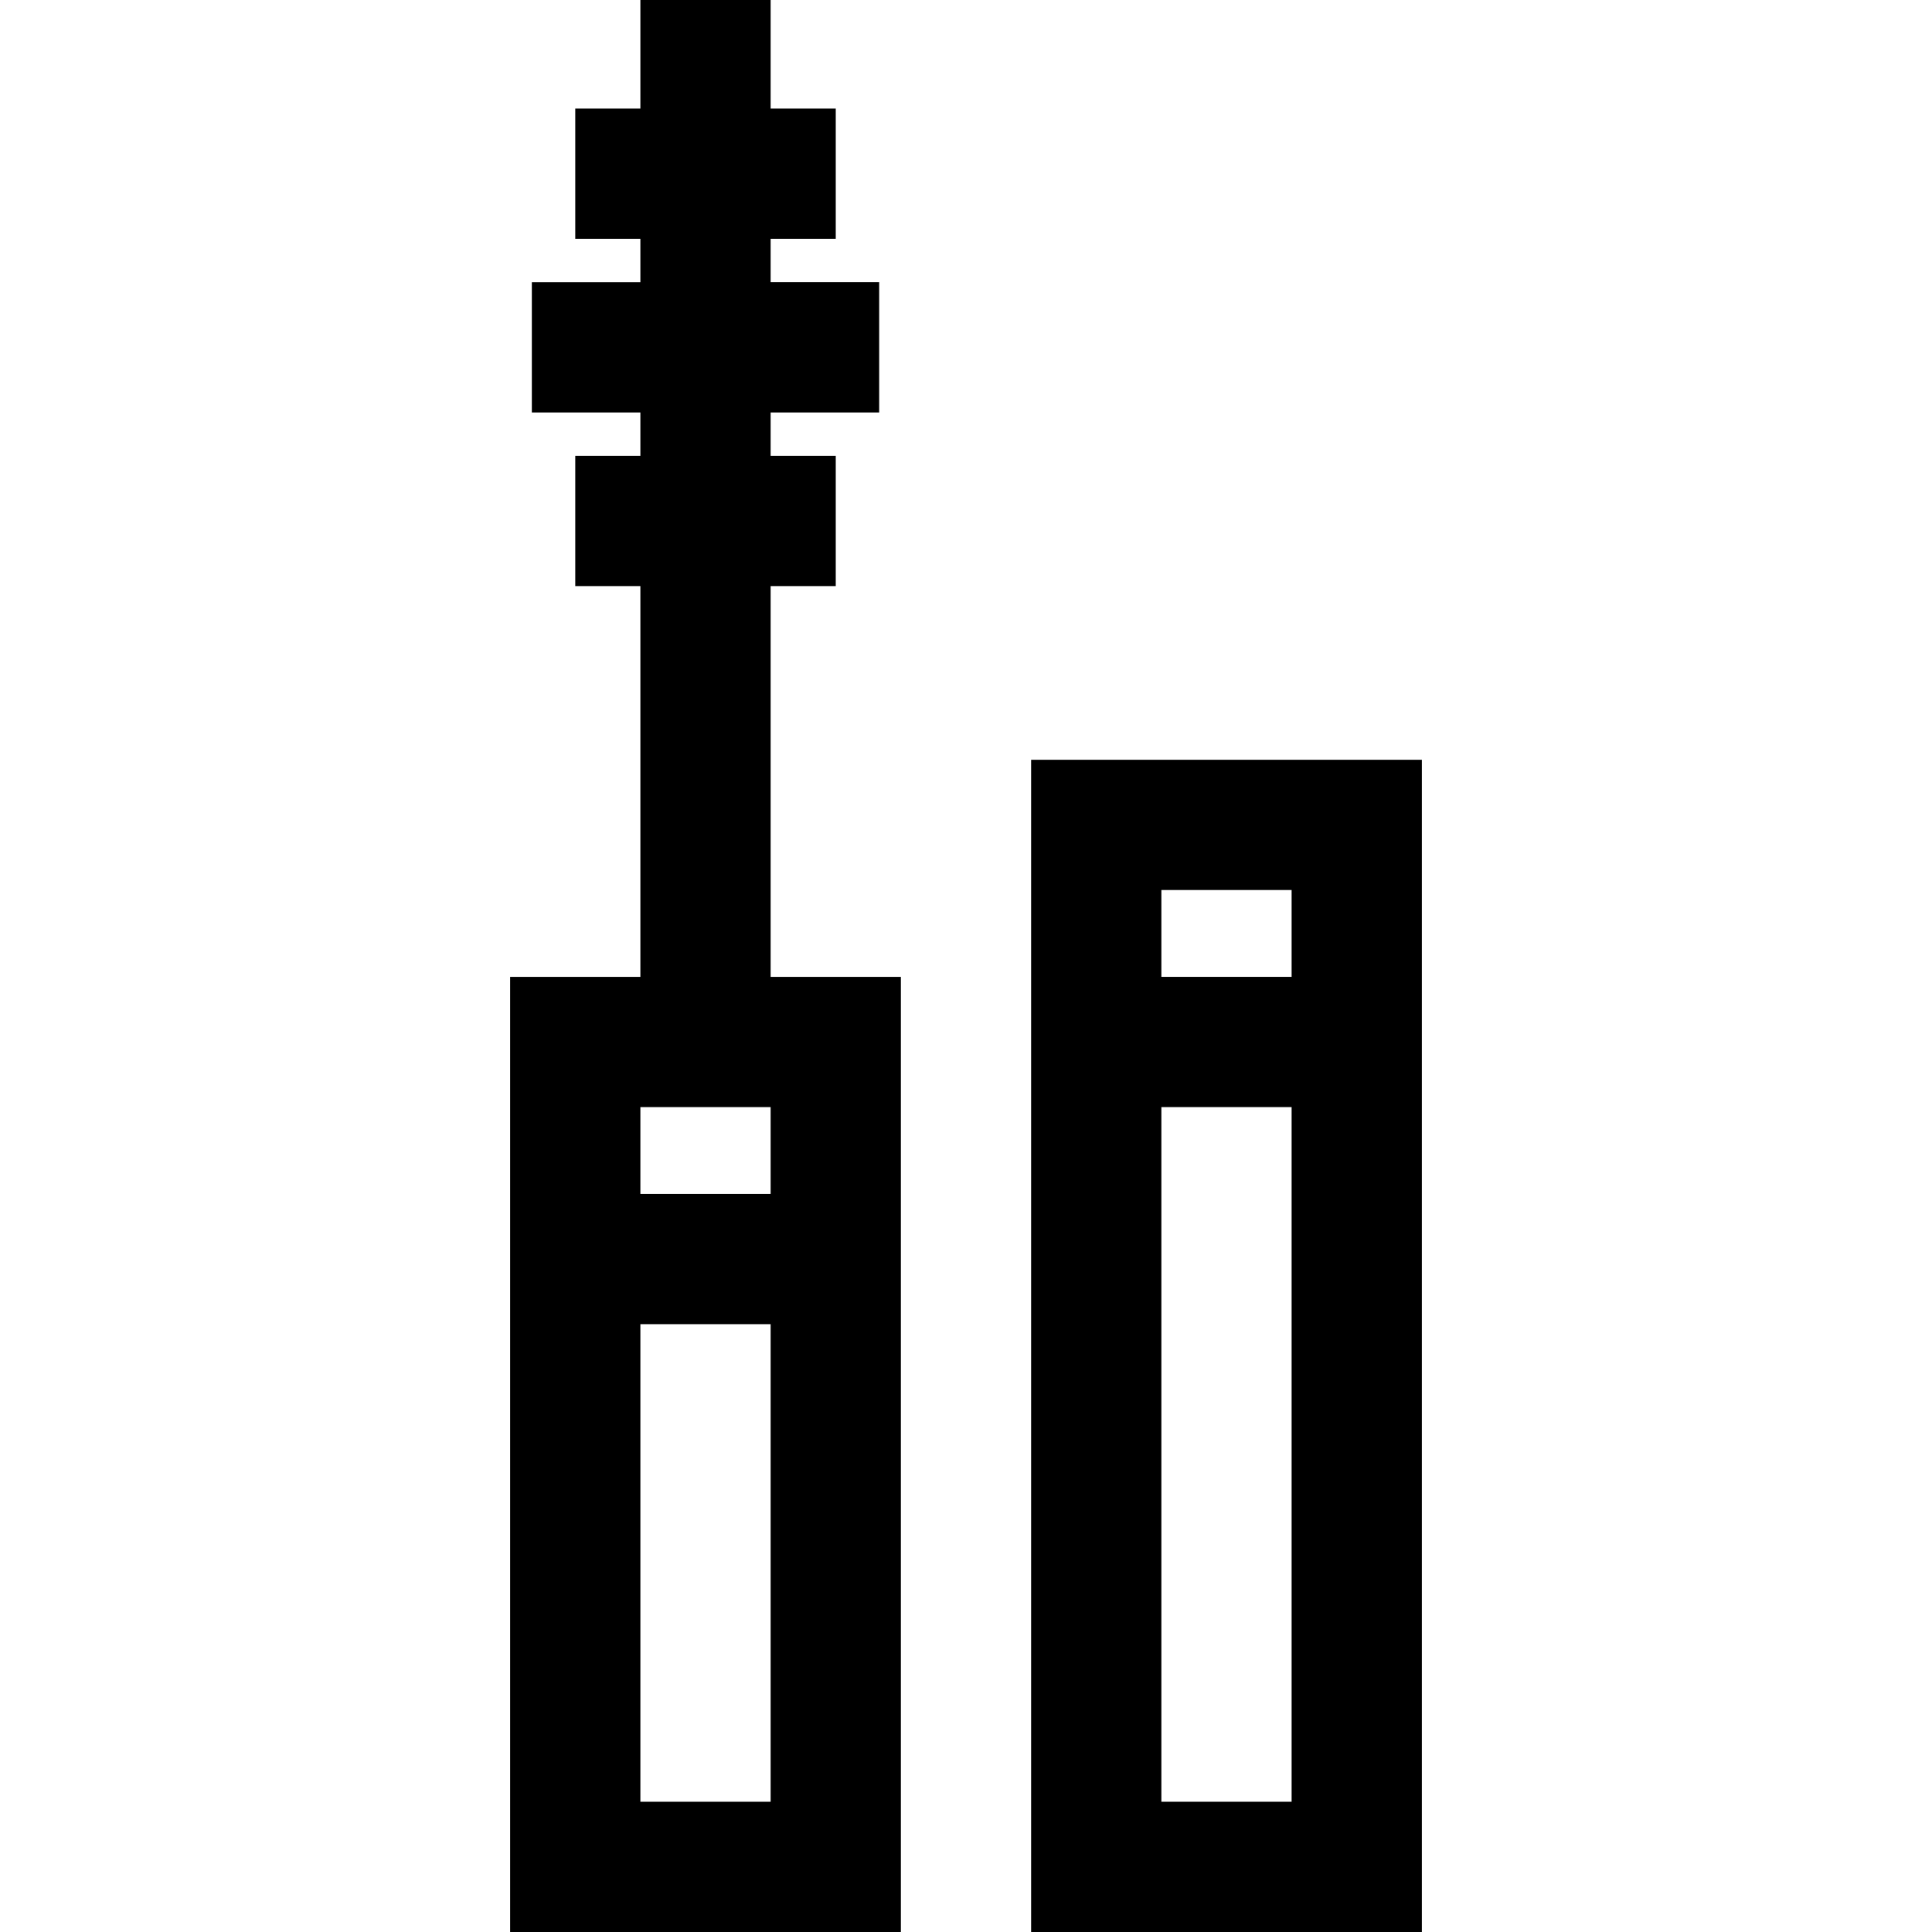
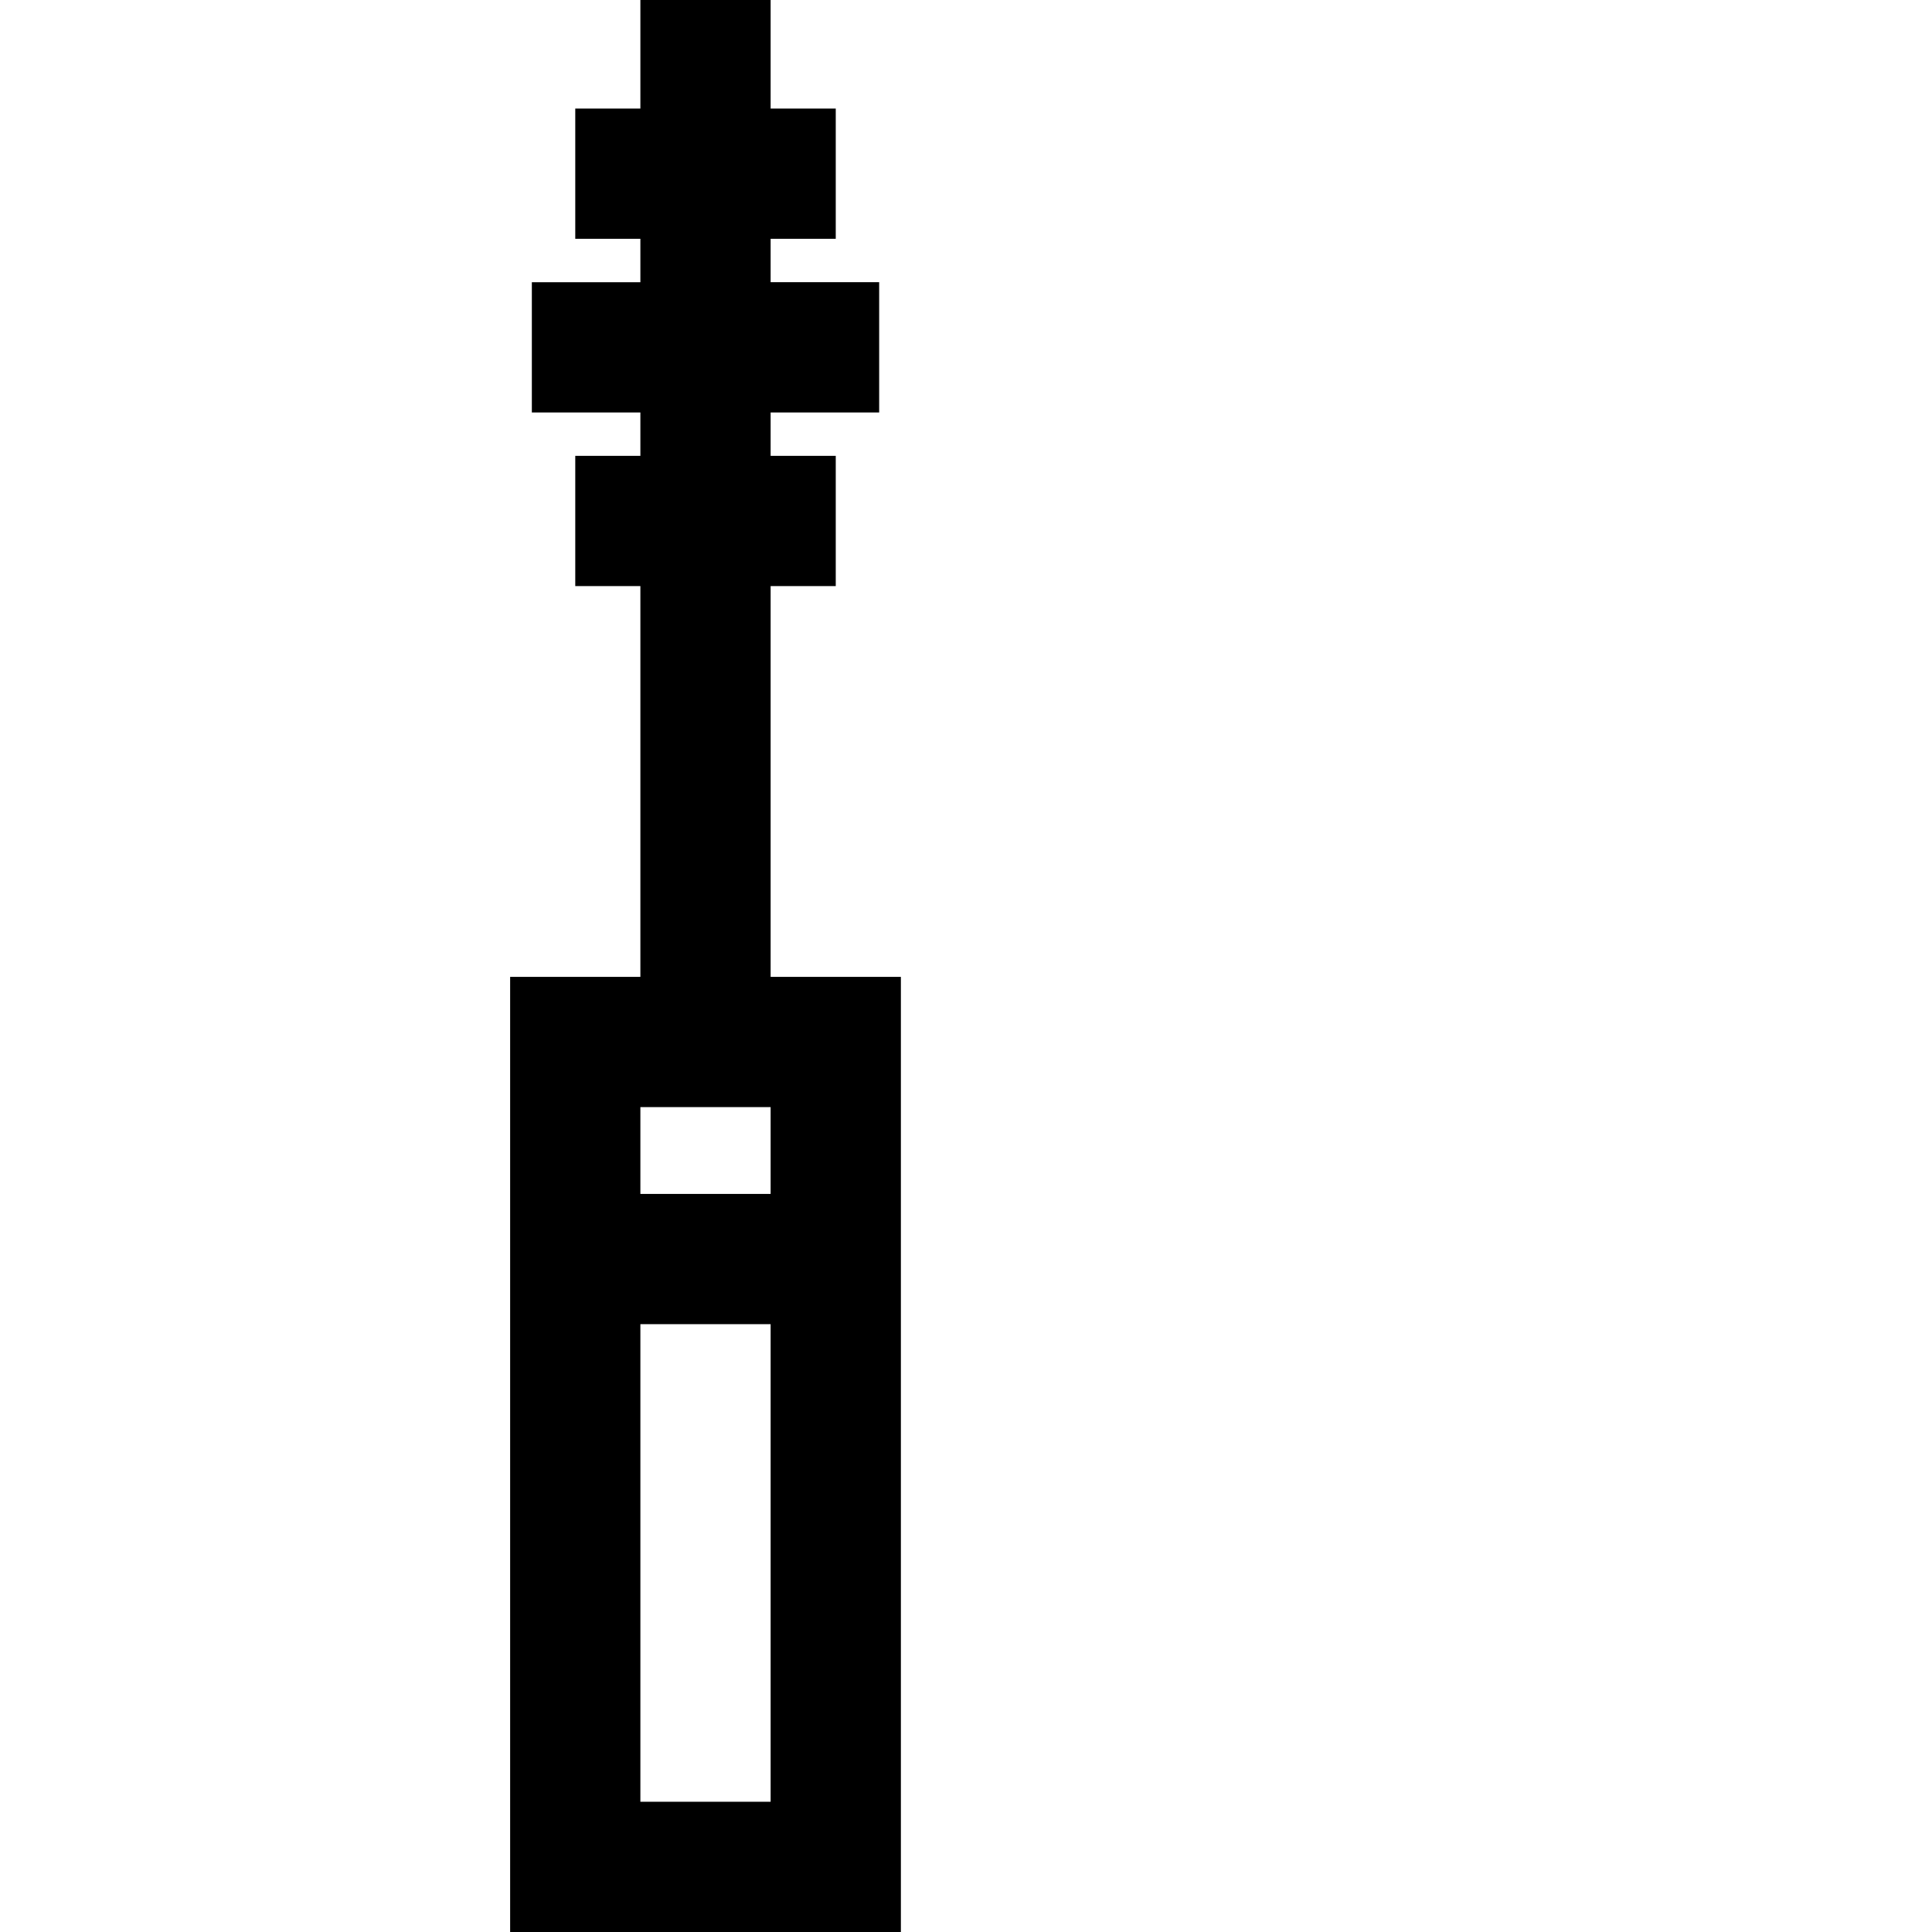
<svg xmlns="http://www.w3.org/2000/svg" version="1.1" id="Layer_1" x="0px" y="0px" viewBox="0 0 512 512" style="enable-background:new 0 0 512 512;" xml:space="preserve">
  <g>
    <g>
      <path d="M204.225,258.876V155.326h17.258v-34.517h-17.258v-11.506h28.764V74.786h-28.764V63.281h17.258V28.764h-17.258V0h-34.517    v28.764h-17.258v34.517h17.258v11.506h-28.764v34.517h28.764v11.506h-17.258v34.517h17.258v103.551h-34.517V512h103.551V258.876    H204.225z M204.225,477.483h-34.517V350.921h34.517V477.483z M204.225,316.404h-34.517v-23.011h34.517V316.404z" />
    </g>
  </g>
  <g>
    <g>
-       <path d="M273.258,201.348V512h103.551V201.348H273.258z M342.292,477.483h-34.517v-184.09h34.517V477.483z M342.292,258.876    h-34.517v-23.011h34.517V258.876z" />
-     </g>
+       </g>
  </g>
  <g>
</g>
  <g>
</g>
  <g>
</g>
  <g>
</g>
  <g>
</g>
  <g>
</g>
  <g>
</g>
  <g>
</g>
  <g>
</g>
  <g>
</g>
  <g>
</g>
  <g>
</g>
  <g>
</g>
  <g>
</g>
  <g>
</g>
</svg>